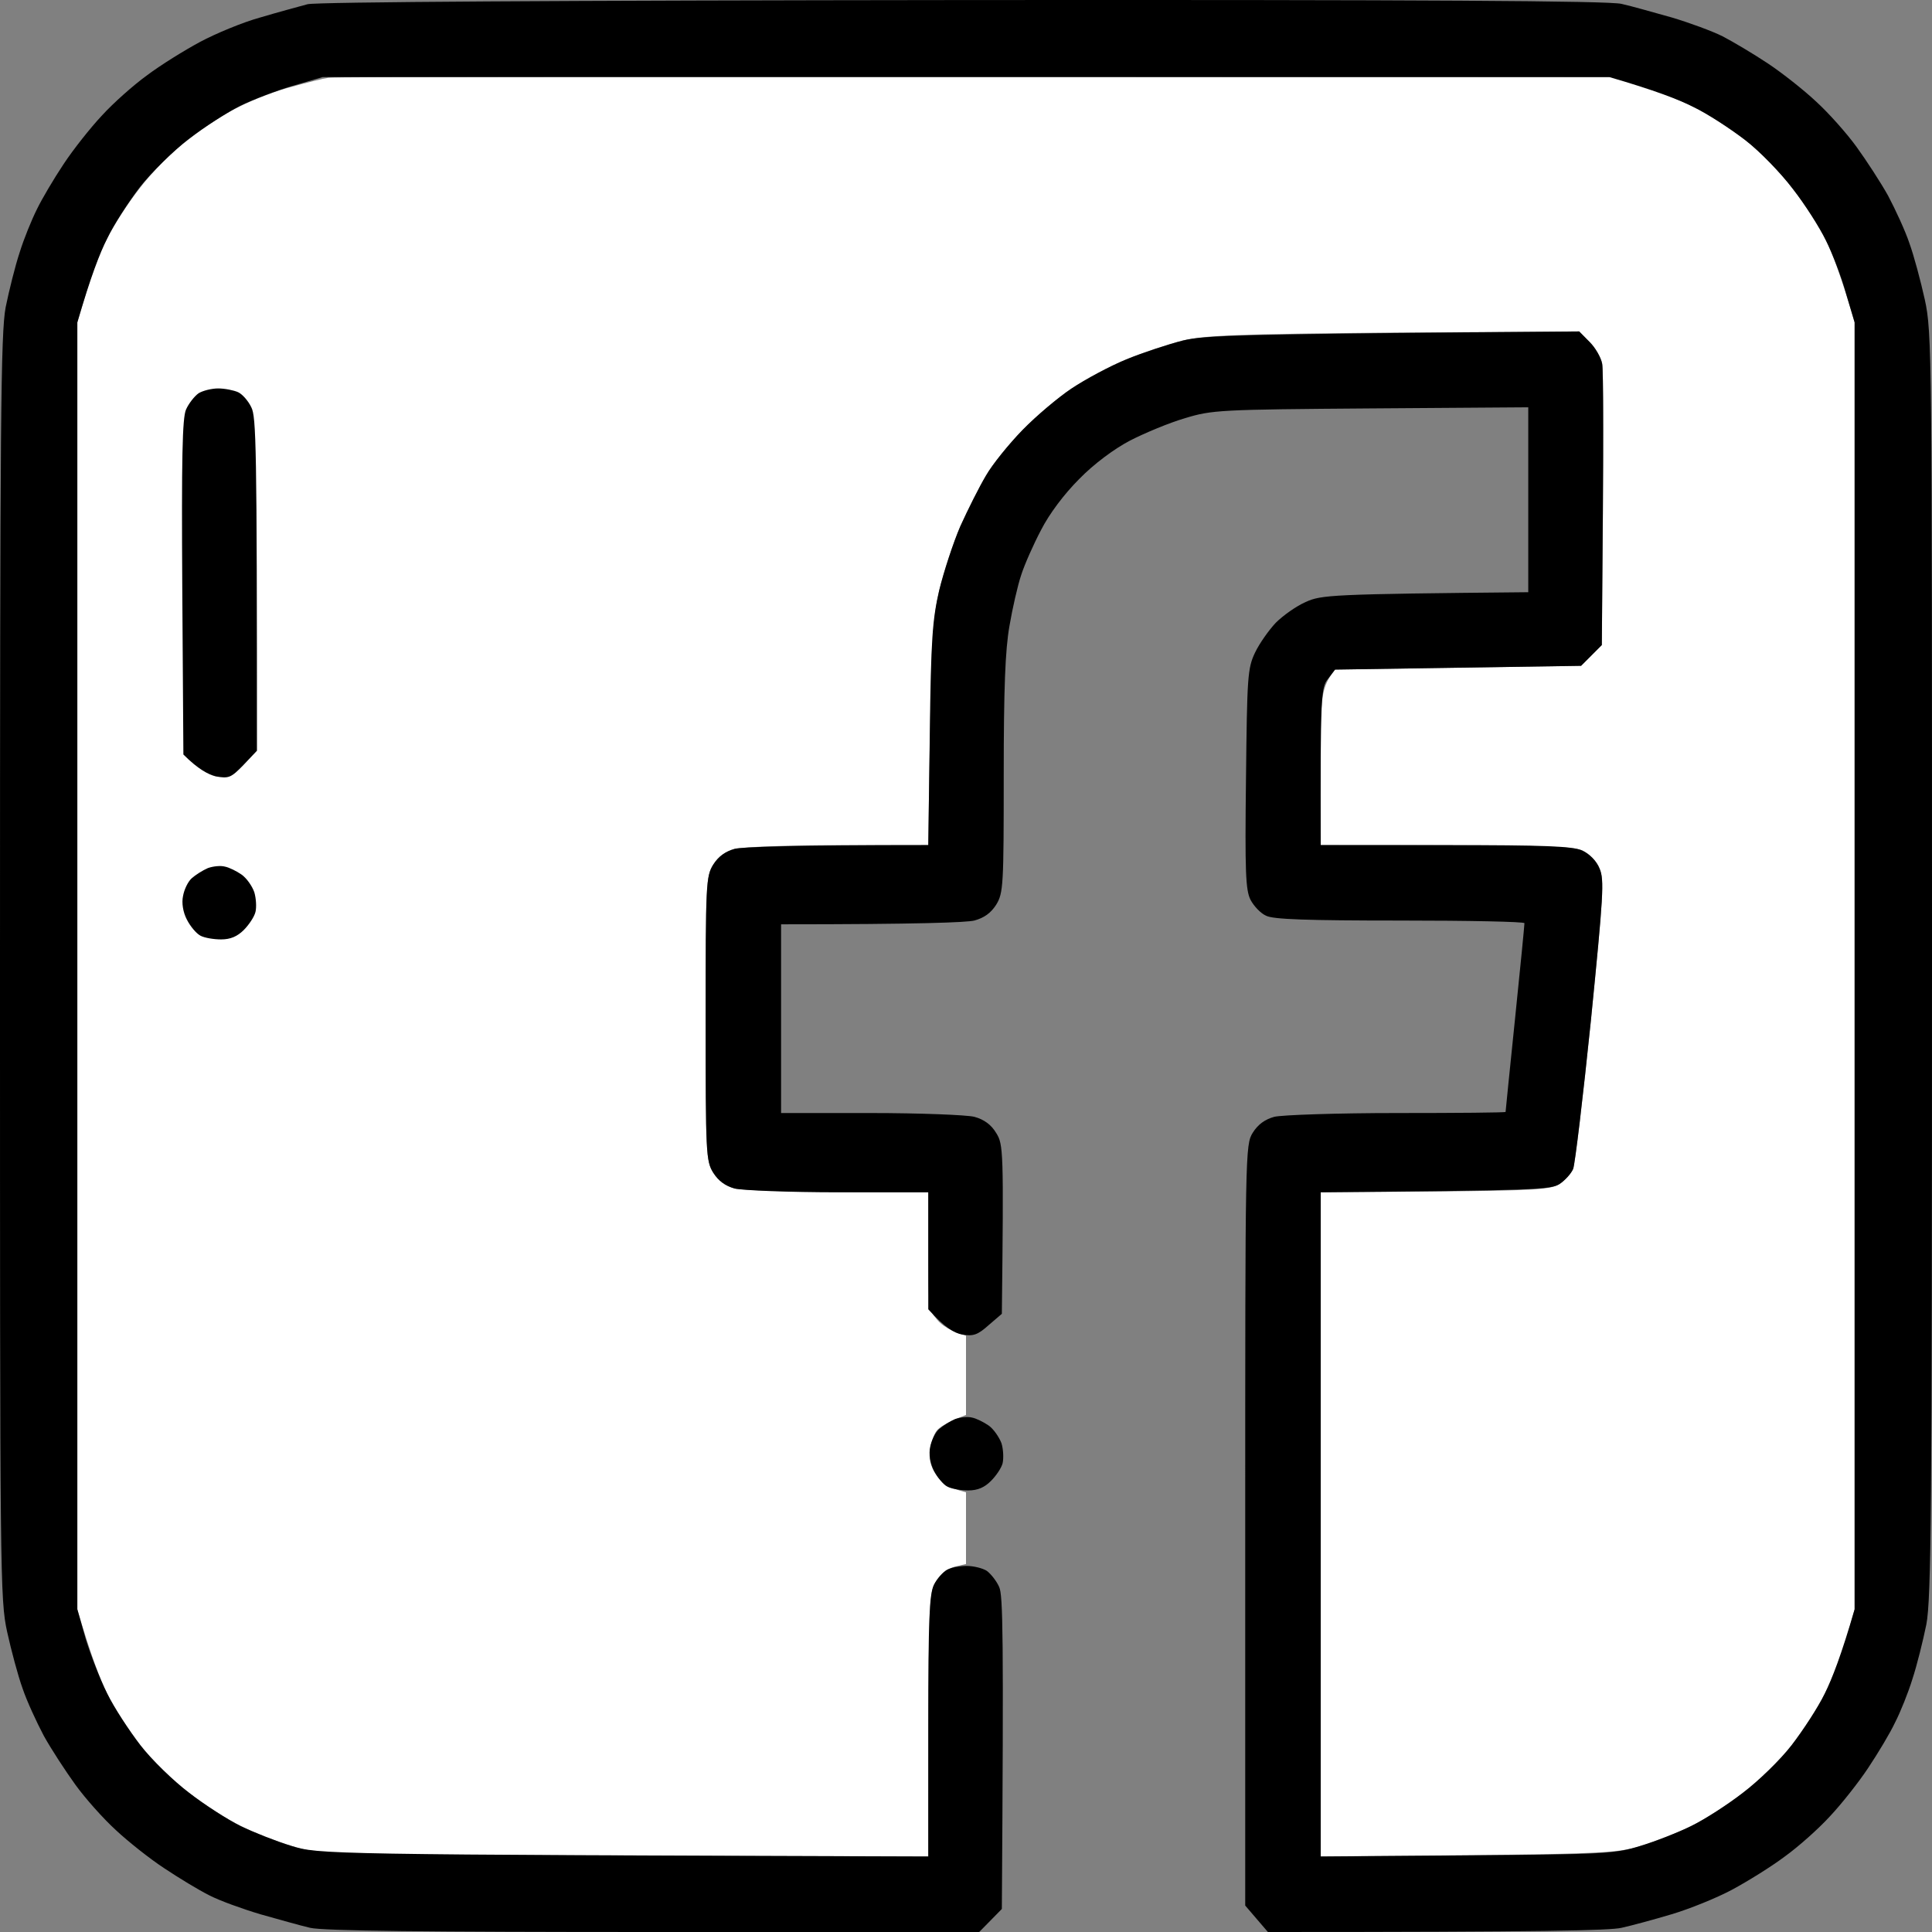
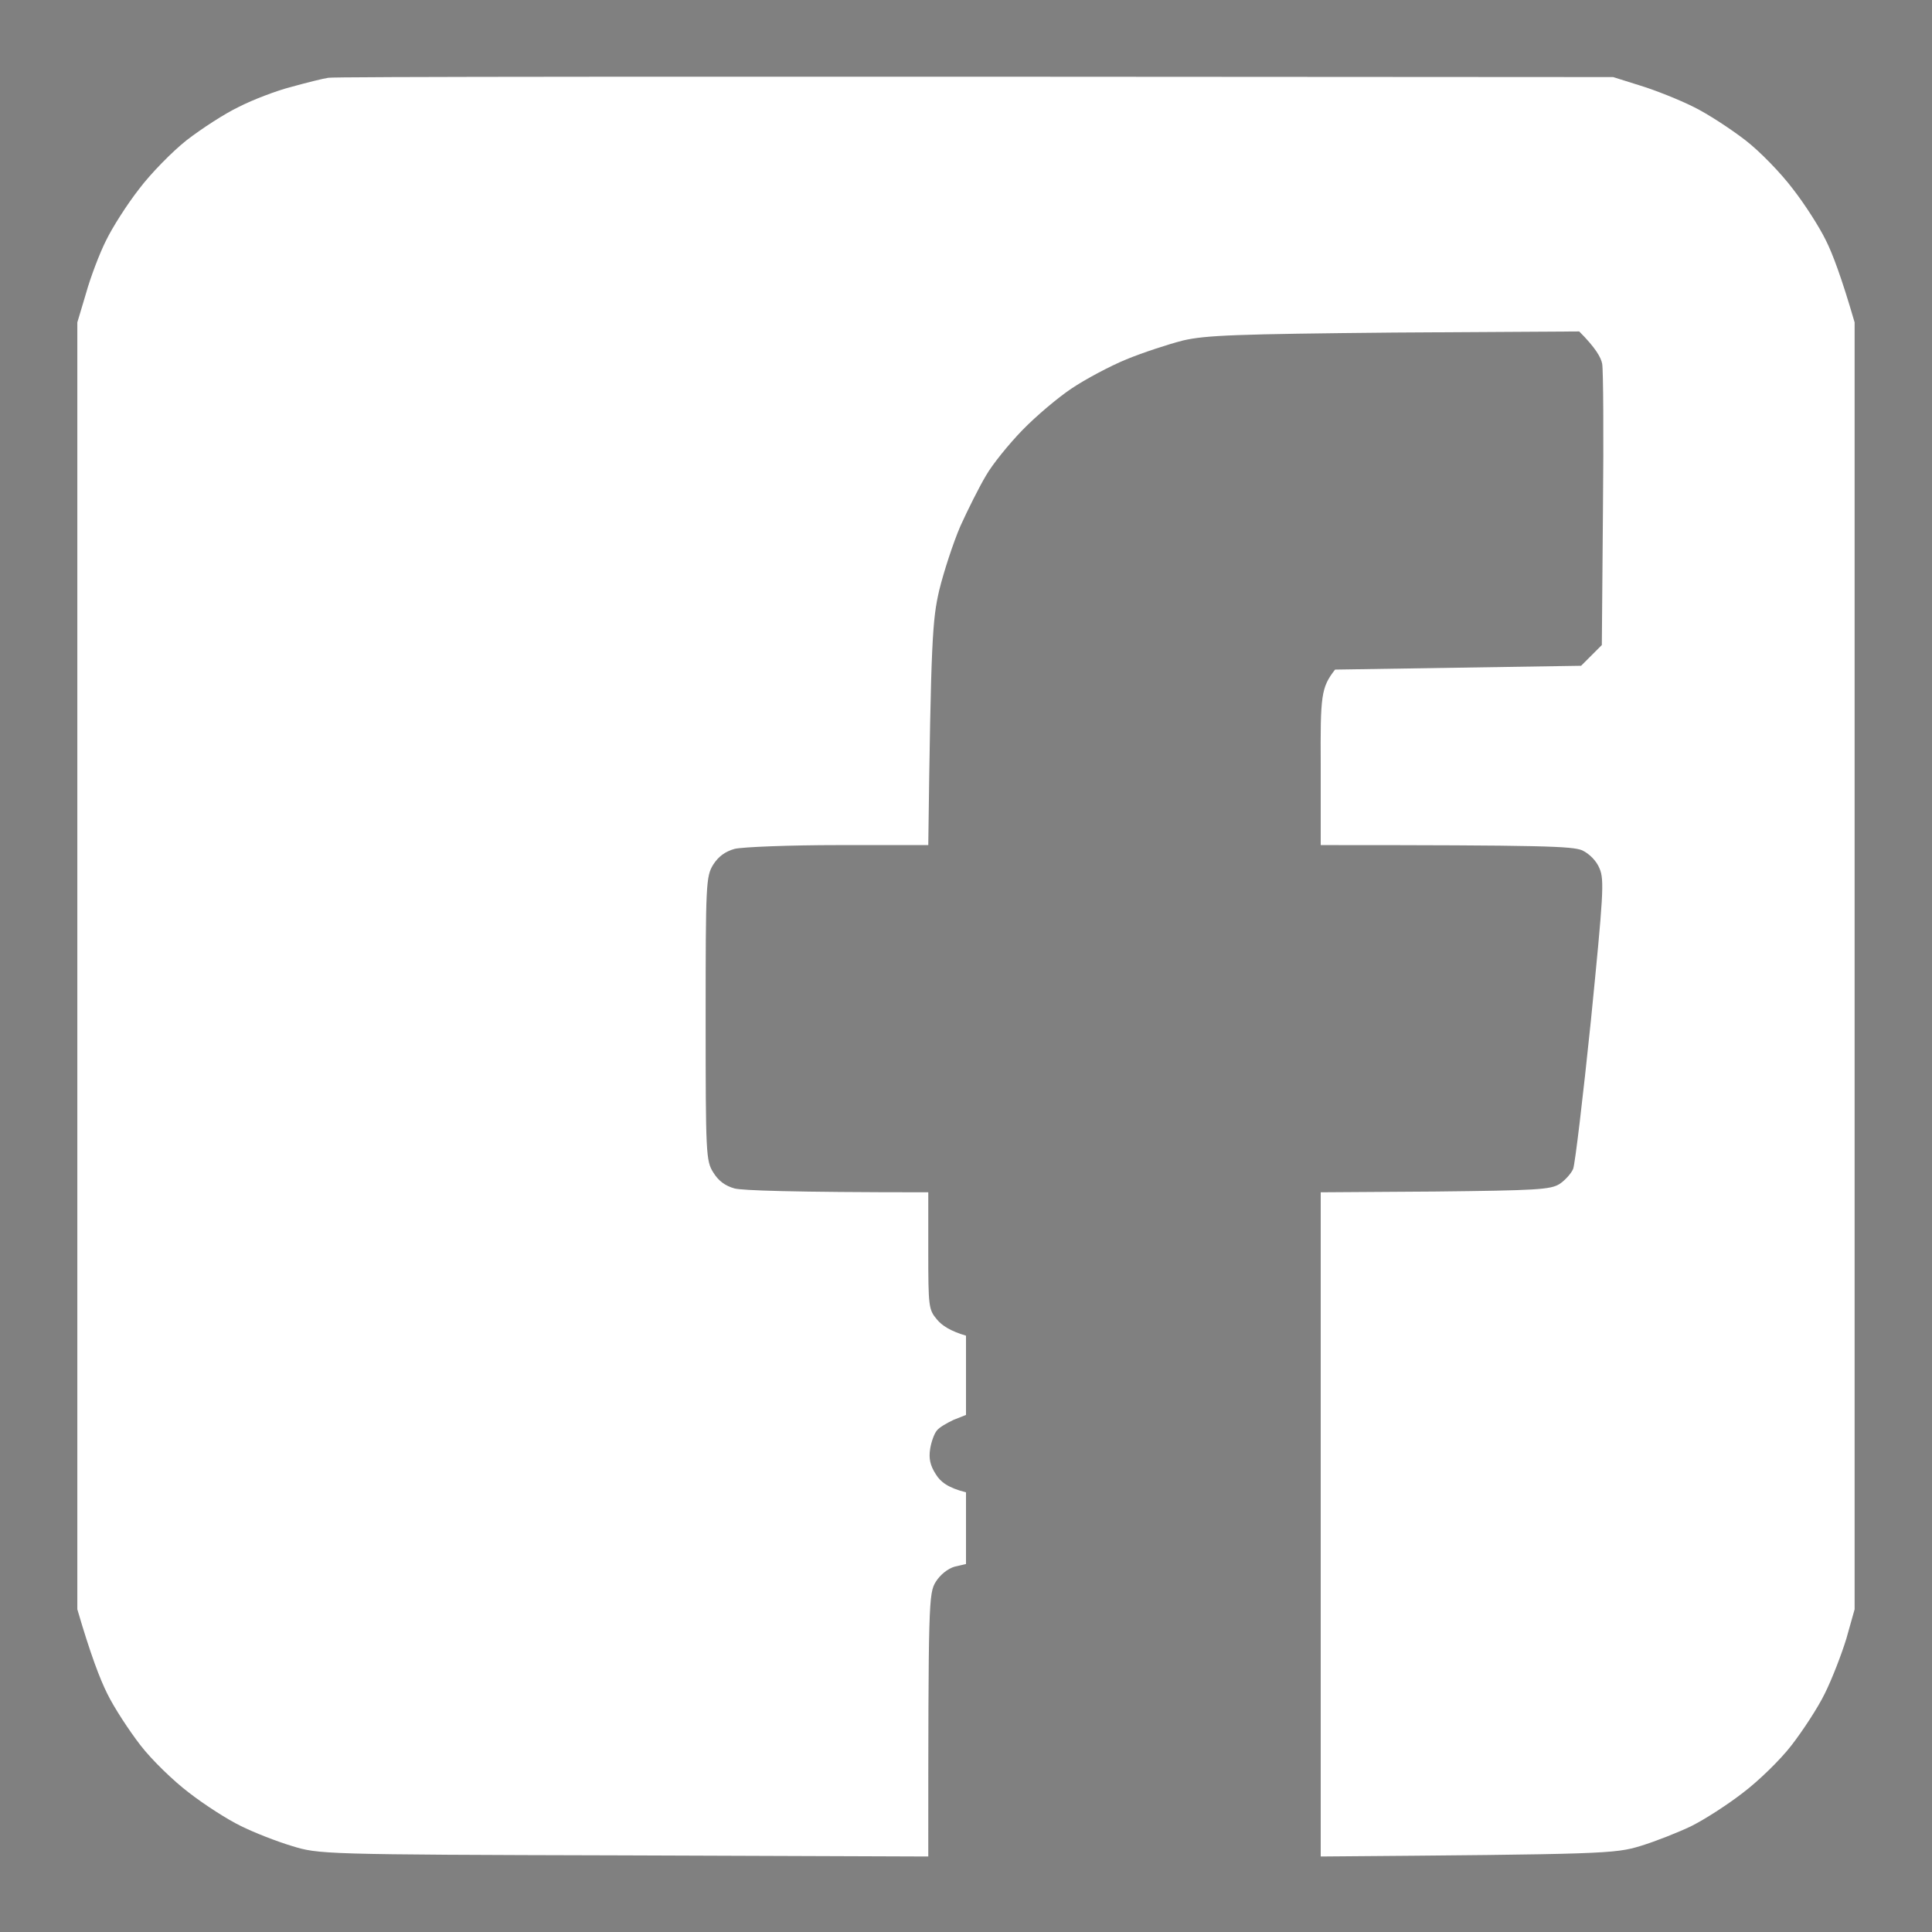
<svg xmlns="http://www.w3.org/2000/svg" width="38" height="38" viewBox="0 0 38 38" fill="none">
  <rect x="0" y="0" width="38" height="38" fill="#808080" stroke="none" />
  <path d="M5.73 1.709C6.027 1.627 6.353 1.545 6.457 1.53C6.561 1.508 12.291 1.501 31.729 1.516L32.27 1.686C32.56 1.775 33.027 1.961 33.309 2.102C33.584 2.236 34.037 2.533 34.326 2.755C34.616 2.978 35.031 3.408 35.261 3.713C35.499 4.017 35.788 4.47 35.914 4.73C36.041 4.982 36.219 5.45 36.478 6.341V31.653L36.315 32.232C36.219 32.544 36.033 33.026 35.892 33.309C35.759 33.583 35.462 34.036 35.239 34.325C35.016 34.615 34.586 35.031 34.282 35.261C33.977 35.498 33.525 35.788 33.272 35.914C33.013 36.04 32.56 36.218 32.27 36.307C31.758 36.463 31.565 36.471 25.977 36.515V23.451L28.225 23.436C30.222 23.414 30.497 23.399 30.675 23.287C30.786 23.213 30.905 23.079 30.942 22.99C30.979 22.894 31.135 21.587 31.291 20.073C31.535 17.616 31.558 17.304 31.461 17.082C31.402 16.933 31.261 16.792 31.12 16.725C30.919 16.644 30.407 16.622 25.977 16.622V15.078C25.969 13.667 25.984 13.526 26.259 13.17L31.098 13.095L31.506 12.687L31.528 10.03C31.543 8.575 31.535 7.283 31.513 7.157C31.491 7.031 31.38 6.838 31.061 6.519L27.424 6.541C24.314 6.571 23.713 6.593 23.268 6.697C22.978 6.771 22.481 6.934 22.154 7.068C21.828 7.202 21.345 7.461 21.078 7.64C20.811 7.818 20.381 8.181 20.113 8.456C19.846 8.731 19.52 9.132 19.393 9.354C19.26 9.577 19.037 10.022 18.889 10.349C18.748 10.676 18.562 11.247 18.473 11.611C18.34 12.19 18.31 12.561 18.258 16.622H16.491C15.527 16.622 14.606 16.659 14.45 16.696C14.265 16.748 14.131 16.844 14.027 17.008C13.886 17.238 13.879 17.386 13.879 20.036C13.879 22.686 13.886 22.835 14.027 23.057C14.131 23.228 14.265 23.325 14.45 23.376C14.606 23.414 15.527 23.451 18.258 23.451V24.601C18.258 25.7 18.265 25.759 18.428 25.952C18.525 26.071 18.696 26.182 19 26.271V27.83L18.755 27.927C18.629 27.986 18.473 28.075 18.428 28.135C18.377 28.194 18.317 28.357 18.295 28.498C18.265 28.684 18.295 28.825 18.406 28.996C18.495 29.144 18.644 29.263 19 29.352V30.762L18.777 30.814C18.644 30.852 18.495 30.97 18.406 31.111C18.265 31.341 18.258 31.49 18.258 36.515L12.268 36.493C6.309 36.478 6.271 36.471 5.737 36.307C5.44 36.218 4.987 36.04 4.735 35.914C4.475 35.788 4.023 35.498 3.718 35.261C3.414 35.031 2.984 34.615 2.761 34.325C2.538 34.036 2.241 33.583 2.108 33.309C1.967 33.026 1.781 32.544 1.521 31.653V6.341L1.692 5.769C1.781 5.45 1.959 4.982 2.086 4.73C2.212 4.47 2.501 4.017 2.739 3.713C2.969 3.408 3.392 2.978 3.674 2.755C3.963 2.533 4.416 2.236 4.698 2.102C4.973 1.961 5.44 1.783 5.73 1.709Z" fill="white" />
-   <path fill-rule="evenodd" clip-rule="evenodd" d="M18.948 0.001C28.01 -0.006 31.64 0.016 31.892 0.076C32.092 0.12 32.53 0.246 32.879 0.343C33.228 0.447 33.673 0.61 33.881 0.714C34.081 0.818 34.482 1.055 34.772 1.248C35.053 1.434 35.484 1.775 35.721 1.998C35.966 2.221 36.323 2.622 36.516 2.889C36.709 3.156 36.991 3.587 37.139 3.854C37.28 4.121 37.473 4.537 37.555 4.782C37.644 5.027 37.777 5.524 37.859 5.895C38 6.541 38 6.957 38 18.96C38 29.731 37.985 31.438 37.889 31.95C37.822 32.277 37.703 32.759 37.614 33.027C37.532 33.294 37.377 33.68 37.273 33.88C37.176 34.088 36.939 34.481 36.746 34.771C36.56 35.053 36.219 35.484 35.996 35.721C35.773 35.966 35.373 36.322 35.105 36.515C34.838 36.716 34.371 37.005 34.066 37.169C33.762 37.332 33.228 37.547 32.879 37.651C32.53 37.755 32.092 37.874 31.892 37.918C31.662 37.97 30.415 38 24.938 38L24.492 37.48V29.998C24.492 22.657 24.492 22.515 24.641 22.278C24.744 22.115 24.878 22.018 25.064 21.966C25.22 21.929 26.303 21.892 27.476 21.892C28.656 21.892 29.613 21.884 29.613 21.87C29.613 21.862 29.695 21.038 29.799 20.036C29.903 19.034 29.984 18.195 29.984 18.158C29.984 18.128 28.878 18.106 27.535 18.106C25.724 18.106 25.034 18.084 24.9 18.01C24.797 17.965 24.663 17.824 24.596 17.698C24.5 17.505 24.485 17.163 24.507 15.323C24.529 13.311 24.537 13.148 24.685 12.836C24.774 12.65 24.96 12.39 25.093 12.249C25.234 12.108 25.494 11.923 25.68 11.841C25.991 11.7 26.162 11.685 30.059 11.648V8.011L26.956 8.033C23.988 8.055 23.839 8.063 23.305 8.226C23 8.315 22.518 8.516 22.229 8.664C21.917 8.827 21.516 9.124 21.227 9.421C20.93 9.718 20.64 10.104 20.477 10.423C20.328 10.705 20.15 11.106 20.084 11.314C20.017 11.514 19.913 11.967 19.854 12.316C19.772 12.784 19.742 13.534 19.742 15.248C19.742 17.416 19.735 17.564 19.594 17.794C19.49 17.958 19.356 18.054 19.163 18.106C19.015 18.143 18.095 18.18 15.363 18.18V21.892H17.122C18.095 21.892 19.015 21.929 19.163 21.966C19.356 22.018 19.497 22.122 19.594 22.285C19.735 22.508 19.742 22.627 19.705 25.841L19.445 26.064C19.23 26.257 19.141 26.286 18.926 26.249C18.77 26.22 18.584 26.116 18.258 25.752V23.451H16.491C15.527 23.451 14.606 23.414 14.45 23.377C14.265 23.325 14.131 23.228 14.027 23.065C13.886 22.835 13.879 22.686 13.879 20.036C13.879 17.386 13.886 17.238 14.027 17.008C14.131 16.844 14.265 16.748 14.45 16.696C14.606 16.659 15.527 16.622 18.258 16.622L18.288 14.447C18.31 12.561 18.34 12.19 18.473 11.611C18.562 11.247 18.748 10.676 18.889 10.349C19.037 10.023 19.26 9.577 19.393 9.354C19.52 9.132 19.846 8.731 20.113 8.456C20.381 8.182 20.811 7.818 21.078 7.64C21.345 7.462 21.828 7.202 22.154 7.068C22.481 6.935 22.978 6.771 23.268 6.697C23.713 6.593 24.314 6.571 31.061 6.519L31.268 6.727C31.38 6.838 31.491 7.031 31.513 7.157C31.535 7.283 31.543 8.575 31.506 12.687L31.098 13.096L26.259 13.17L26.118 13.355C25.984 13.526 25.969 13.667 25.977 16.622H28.426C30.407 16.622 30.919 16.644 31.113 16.726C31.261 16.792 31.402 16.933 31.461 17.082C31.558 17.305 31.535 17.616 31.291 20.073C31.135 21.588 30.979 22.894 30.942 22.991C30.905 23.08 30.786 23.213 30.675 23.288C30.497 23.399 30.222 23.414 25.977 23.451V36.515L28.849 36.493C31.565 36.471 31.758 36.463 32.263 36.307C32.56 36.218 33.013 36.04 33.265 35.914C33.525 35.788 33.977 35.498 34.282 35.261C34.586 35.031 35.016 34.615 35.239 34.326C35.462 34.036 35.759 33.583 35.892 33.309C36.033 33.027 36.219 32.544 36.478 31.653V6.341L36.308 5.769C36.219 5.45 36.041 4.982 35.914 4.73C35.788 4.47 35.499 4.017 35.261 3.713C35.031 3.409 34.616 2.978 34.326 2.755C34.037 2.533 33.584 2.236 33.302 2.102C33.027 1.961 32.545 1.775 31.654 1.516H6.346L5.767 1.686C5.455 1.775 4.987 1.954 4.728 2.08C4.475 2.206 4.023 2.496 3.718 2.733C3.414 2.963 2.984 3.386 2.761 3.668C2.538 3.958 2.241 4.411 2.108 4.693C1.967 4.967 1.781 5.45 1.521 6.341V31.653L1.685 32.232C1.781 32.544 1.967 33.027 2.108 33.309C2.241 33.583 2.538 34.036 2.761 34.326C2.984 34.615 3.414 35.031 3.718 35.261C4.023 35.498 4.475 35.788 4.728 35.914C4.987 36.04 5.44 36.218 5.73 36.307C6.271 36.471 6.309 36.478 18.258 36.515V33.954C18.258 31.824 18.28 31.356 18.369 31.171C18.428 31.052 18.547 30.918 18.629 30.874C18.71 30.829 18.889 30.8 19.015 30.8C19.148 30.8 19.327 30.844 19.408 30.896C19.49 30.956 19.601 31.097 19.653 31.215C19.727 31.379 19.742 32.136 19.705 37.547L19.26 38H12.855C8.402 38 6.353 37.978 6.101 37.918C5.908 37.874 5.47 37.748 5.121 37.651C4.772 37.547 4.32 37.384 4.119 37.28C3.911 37.176 3.518 36.938 3.229 36.745C2.946 36.56 2.516 36.218 2.279 35.996C2.034 35.773 1.677 35.372 1.484 35.105C1.291 34.838 1.009 34.407 0.861 34.14C0.72 33.873 0.527 33.457 0.445 33.212C0.356 32.967 0.223 32.47 0.141 32.099C0 31.453 0 31.037 0 19.034C0 8.263 0.015 6.556 0.111 6.044C0.178 5.717 0.297 5.235 0.386 4.967C0.468 4.7 0.623 4.322 0.727 4.114C0.824 3.913 1.061 3.512 1.254 3.223C1.44 2.941 1.781 2.51 2.004 2.273C2.227 2.028 2.627 1.672 2.895 1.479C3.162 1.278 3.629 0.989 3.934 0.825C4.238 0.662 4.772 0.439 5.121 0.343C5.47 0.239 5.886 0.128 6.049 0.083C6.234 0.038 11.051 0.009 18.941 0.001H18.948ZM19.119 27.882C19.2 27.897 19.349 27.971 19.445 28.038C19.542 28.105 19.653 28.268 19.698 28.387C19.735 28.506 19.742 28.684 19.72 28.781C19.698 28.87 19.594 29.026 19.49 29.129C19.364 29.256 19.23 29.315 19.044 29.315C18.904 29.315 18.718 29.285 18.636 29.241C18.555 29.204 18.436 29.055 18.369 28.929C18.295 28.781 18.265 28.595 18.295 28.461C18.317 28.343 18.391 28.179 18.466 28.113C18.54 28.046 18.681 27.957 18.785 27.912C18.889 27.875 19.037 27.86 19.119 27.882V27.882ZM4.29 7.64C4.423 7.64 4.602 7.677 4.683 7.714C4.765 7.751 4.884 7.885 4.943 8.011C5.039 8.196 5.054 8.746 5.054 14.766L4.787 15.048C4.542 15.3 4.498 15.315 4.245 15.271C4.097 15.233 3.896 15.13 3.607 14.84L3.585 11.552C3.57 9.02 3.585 8.219 3.659 8.055C3.711 7.937 3.822 7.796 3.904 7.736C3.986 7.684 4.164 7.64 4.29 7.64V7.64ZM4.423 17.045C4.505 17.06 4.654 17.134 4.75 17.201C4.846 17.267 4.958 17.423 5.002 17.549C5.039 17.676 5.047 17.846 5.025 17.936C5.002 18.032 4.898 18.188 4.795 18.292C4.668 18.418 4.535 18.477 4.349 18.477C4.208 18.477 4.023 18.448 3.941 18.403C3.859 18.359 3.741 18.218 3.674 18.084C3.6 17.943 3.57 17.757 3.6 17.624C3.622 17.497 3.696 17.342 3.77 17.275C3.845 17.208 3.986 17.119 4.089 17.074C4.193 17.037 4.342 17.022 4.423 17.045V17.045Z" fill="black" />
</svg>